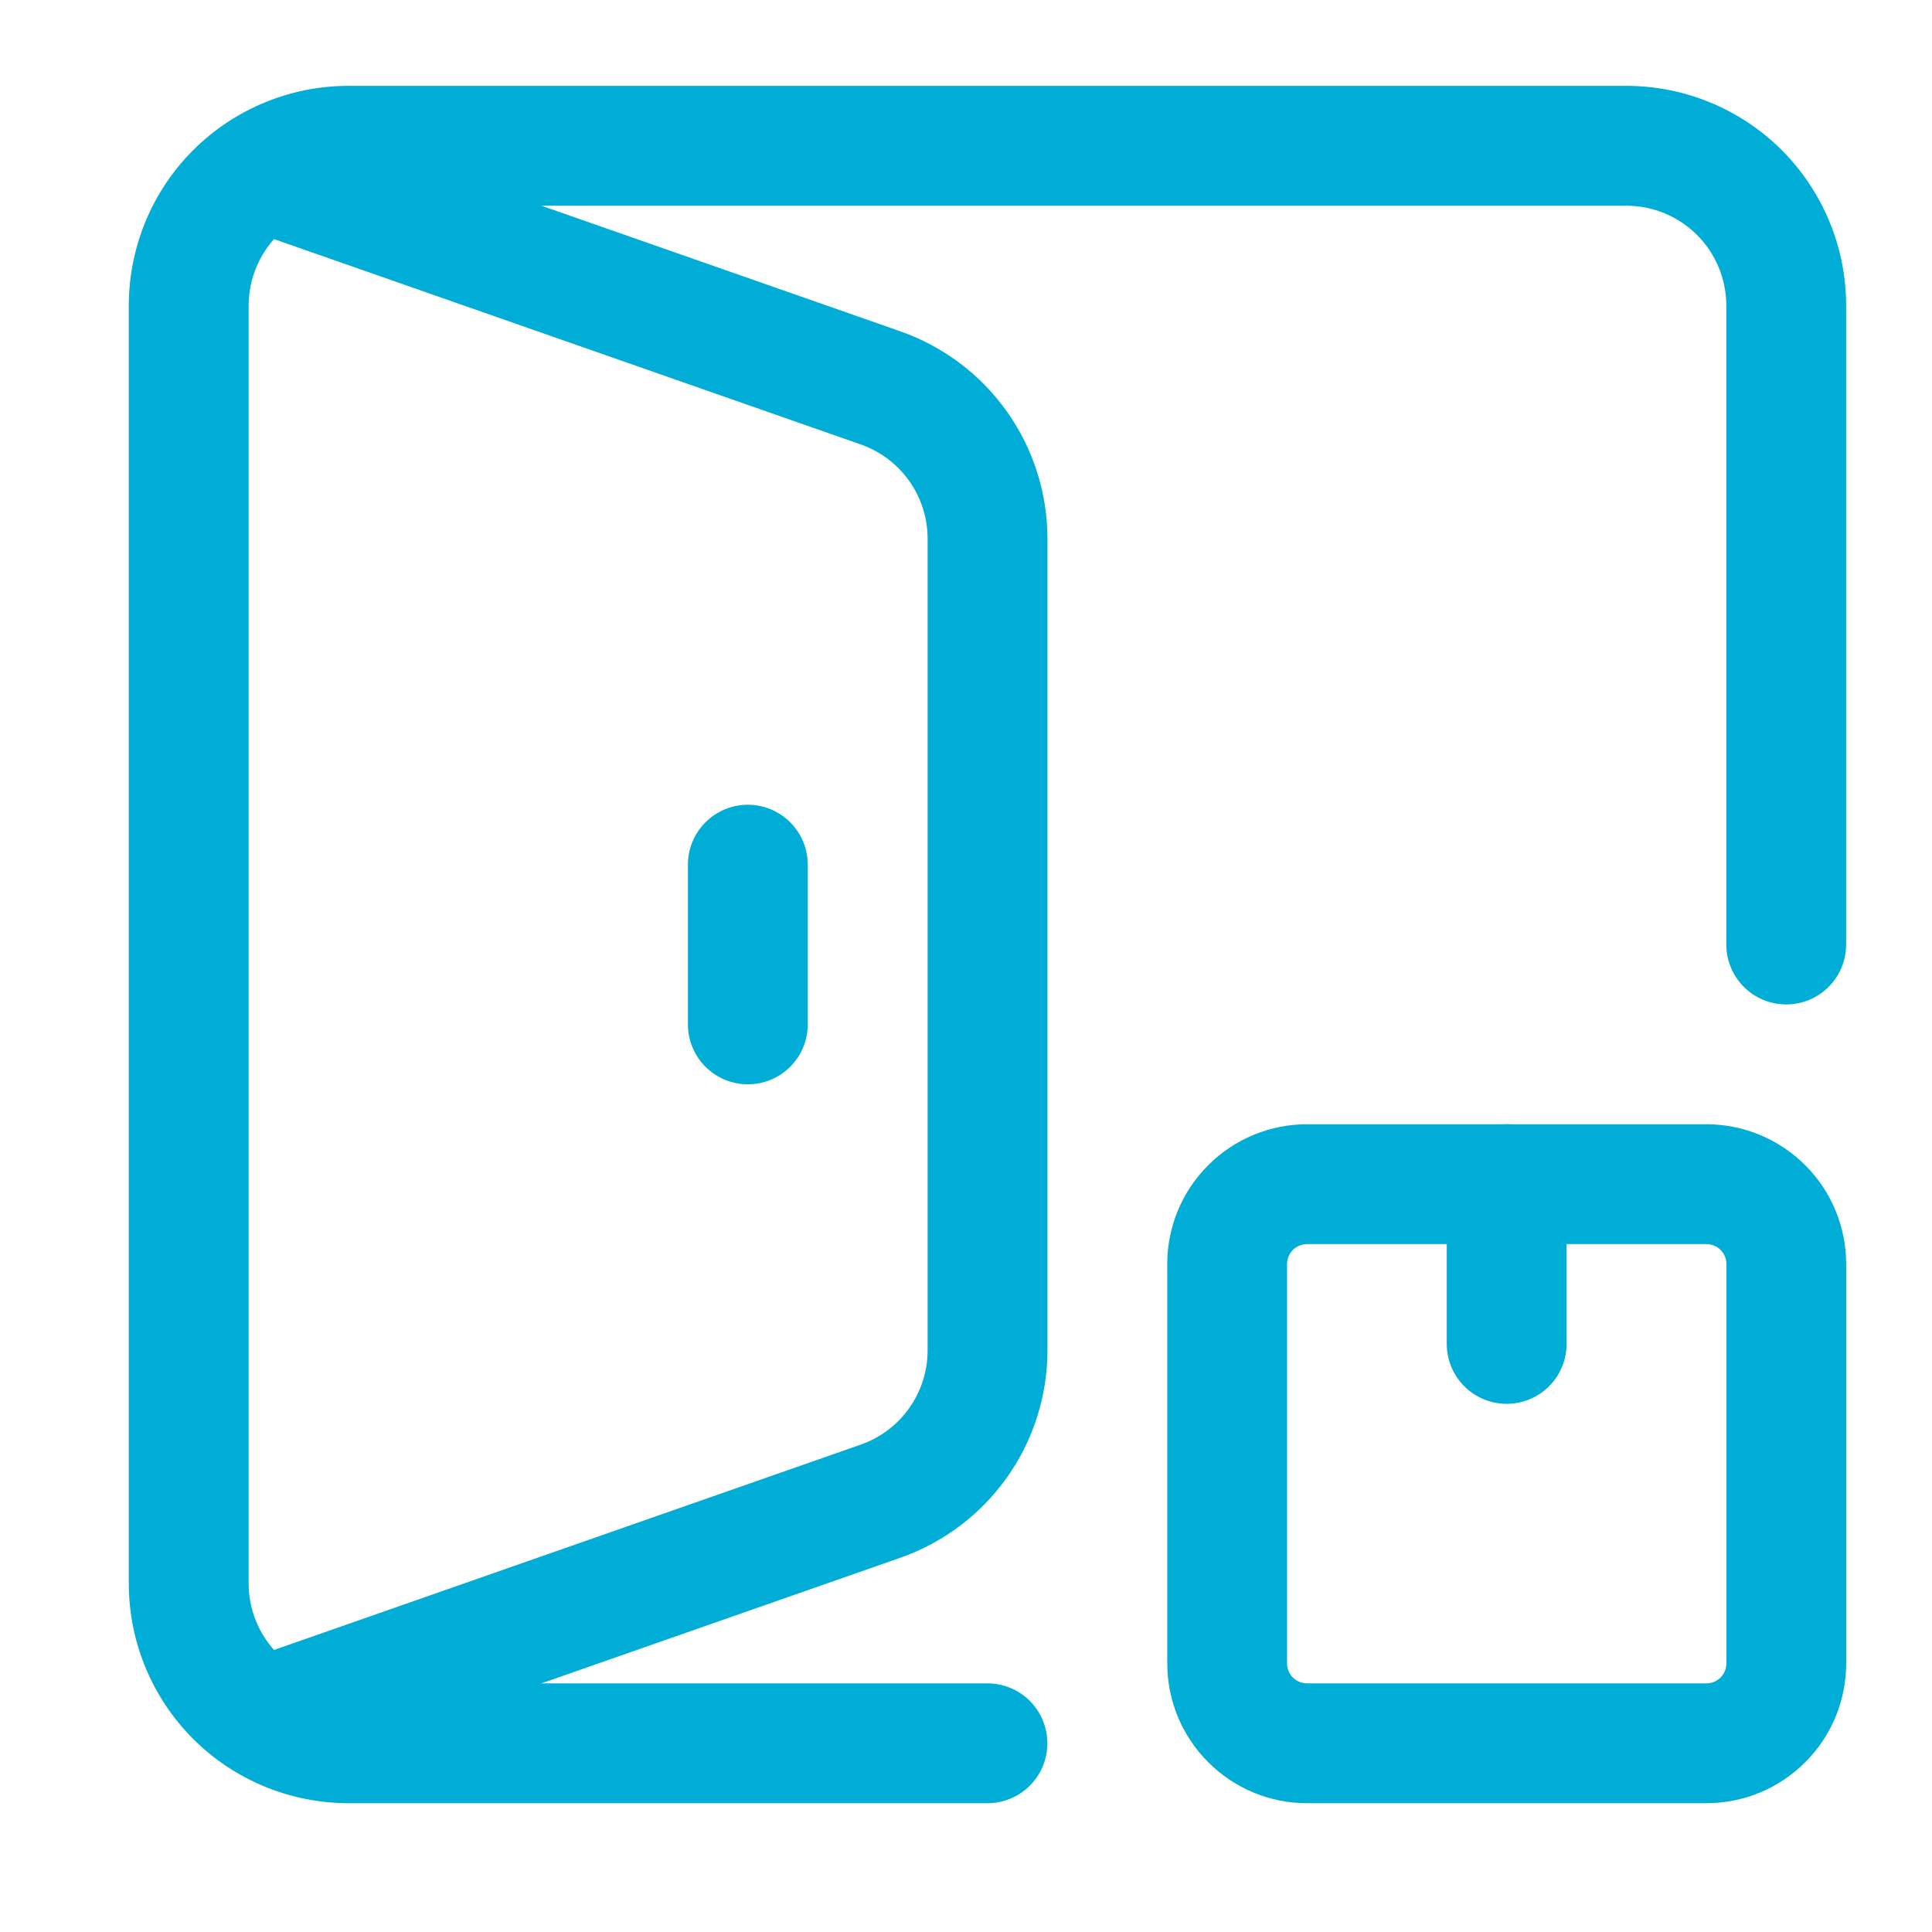
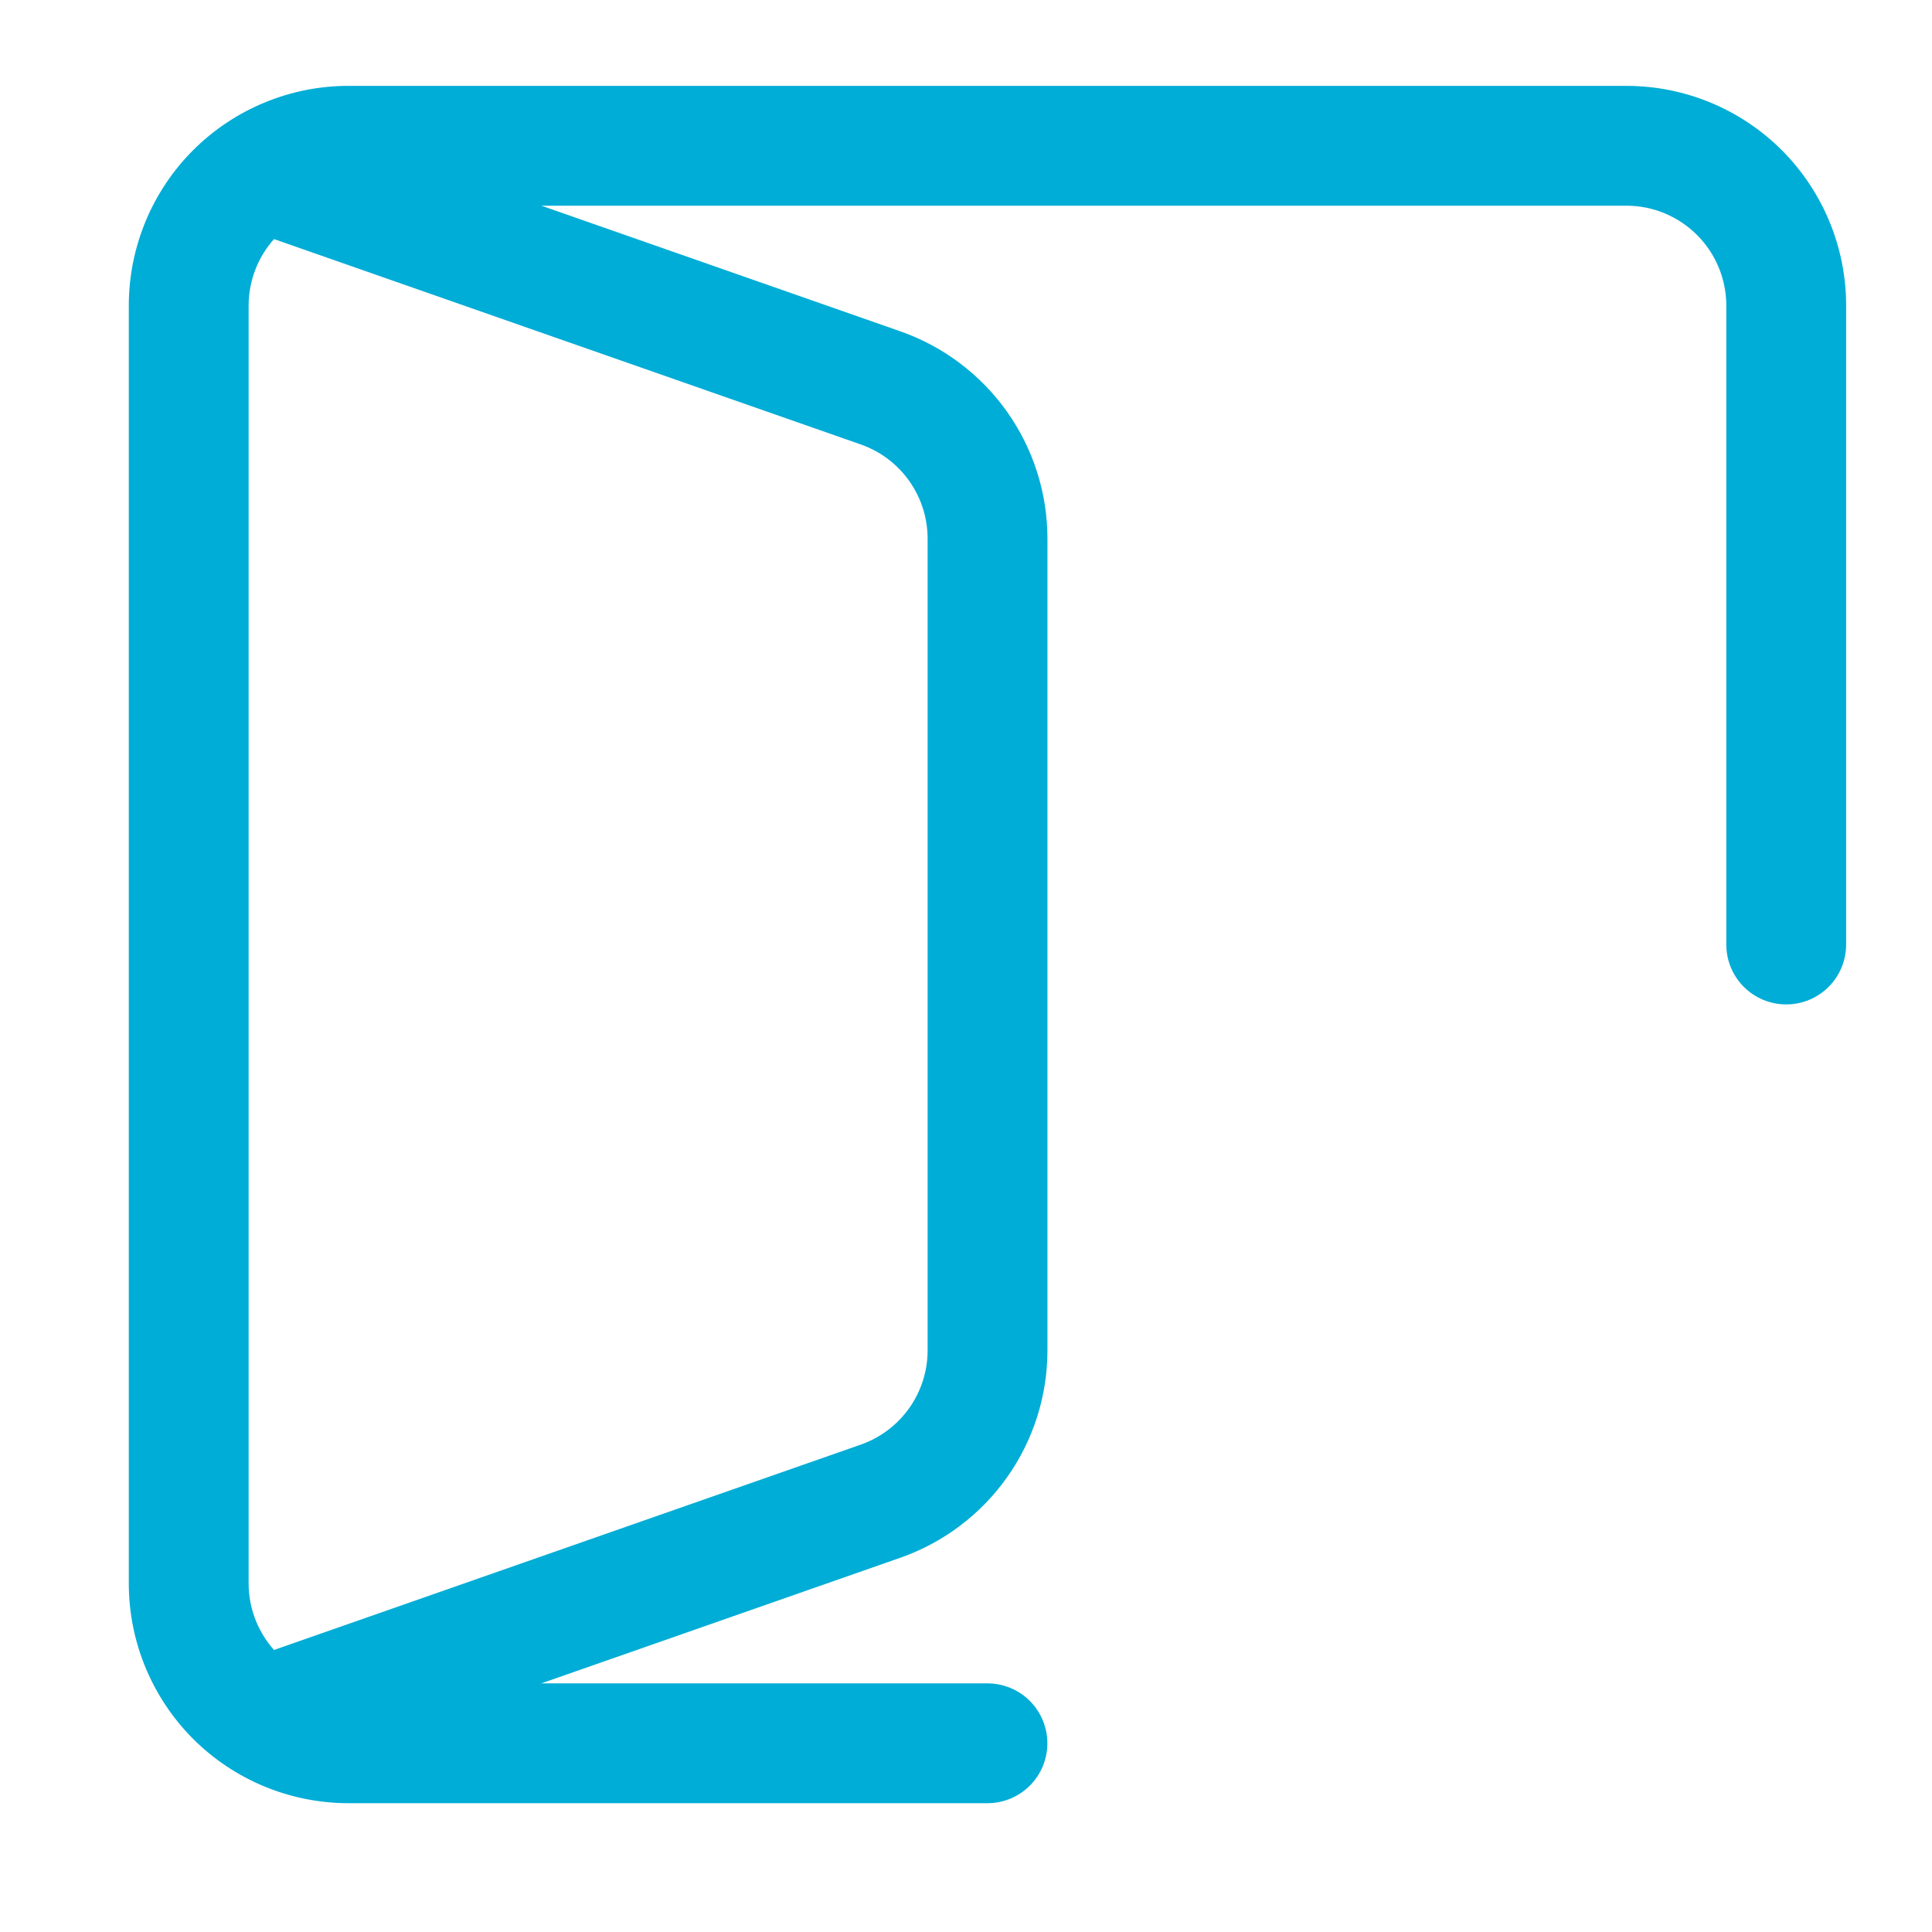
<svg xmlns="http://www.w3.org/2000/svg" width="45" height="45" viewBox="0 0 45 45" fill="none">
-   <path fill-rule="evenodd" clip-rule="evenodd" d="M30.443 42H39.746C40.609 42 41.437 41.658 42.047 41.045C42.659 40.435 43.001 39.607 43.001 38.744V29.442C43.001 28.579 42.659 27.751 42.047 27.14C41.745 26.838 41.386 26.598 40.991 26.434C40.596 26.27 40.173 26.186 39.746 26.186H30.443C29.58 26.186 28.752 26.528 28.142 27.14C27.839 27.442 27.599 27.801 27.435 28.196C27.271 28.591 27.187 29.014 27.188 29.442V38.744C27.188 39.607 27.53 40.435 28.142 41.045C28.752 41.658 29.58 42 30.443 42ZM39.746 39.209H30.443C30.32 39.209 30.202 39.16 30.114 39.073C30.027 38.986 29.978 38.867 29.978 38.744V29.442C29.978 29.319 30.027 29.2 30.114 29.113C30.202 29.026 30.32 28.977 30.443 28.977H39.746C39.869 28.977 39.987 29.026 40.075 29.113C40.162 29.2 40.211 29.319 40.211 29.442V38.744C40.211 38.867 40.162 38.986 40.075 39.073C39.987 39.16 39.869 39.209 39.746 39.209Z" fill="#00ADD6" />
-   <path fill-rule="evenodd" clip-rule="evenodd" d="M33.698 27.581V31.302C33.698 31.672 33.845 32.027 34.106 32.289C34.368 32.551 34.723 32.698 35.093 32.698C35.463 32.698 35.818 32.551 36.08 32.289C36.342 32.027 36.489 31.672 36.489 31.302V27.581C36.489 27.211 36.342 26.856 36.08 26.595C35.818 26.333 35.463 26.186 35.093 26.186C34.723 26.186 34.368 26.333 34.106 26.595C33.845 26.856 33.698 27.211 33.698 27.581ZM16.023 20.14V23.86C16.023 24.23 16.17 24.585 16.432 24.847C16.694 25.109 17.049 25.256 17.419 25.256C17.789 25.256 18.144 25.109 18.405 24.847C18.667 24.585 18.814 24.23 18.814 23.86V20.14C18.814 19.769 18.667 19.415 18.405 19.153C18.144 18.891 17.789 18.744 17.419 18.744C17.049 18.744 16.694 18.891 16.432 19.153C16.17 19.415 16.023 19.769 16.023 20.14Z" fill="#00ADD6" />
  <path fill-rule="evenodd" clip-rule="evenodd" d="M43 22V7.116C43 5.76 42.46 4.458 41.502 3.498C40.542 2.539 39.24 2.001 37.884 2H8.116C6.76 2 5.458 2.54 4.498 3.498C3.539 4.458 3.001 5.759 3 7.116V36.884C3 38.24 3.54 39.542 4.498 40.502C5.458 41.461 6.759 41.999 8.116 42H23C23.37 42 23.725 41.853 23.987 41.591C24.248 41.33 24.395 40.975 24.395 40.605C24.395 40.234 24.248 39.88 23.987 39.618C23.725 39.356 23.37 39.209 23 39.209H8.116C7.5 39.208 6.909 38.963 6.473 38.527C6.037 38.091 5.792 37.5 5.791 36.884V7.116C5.792 6.5 6.037 5.909 6.473 5.473C6.909 5.037 7.5 4.792 8.116 4.791H37.884C38.5 4.792 39.091 5.037 39.527 5.473C39.963 5.909 40.208 6.5 40.209 7.116V22C40.209 22.37 40.356 22.725 40.618 22.987C40.88 23.248 41.234 23.395 41.605 23.395C41.975 23.395 42.33 23.248 42.591 22.987C42.853 22.725 43 22.37 43 22Z" fill="#00ADD6" />
  <path fill-rule="evenodd" clip-rule="evenodd" d="M6.719 41.27L20.97 36.283C21.971 35.932 22.839 35.279 23.453 34.414C24.067 33.549 24.397 32.514 24.397 31.453V12.547C24.397 11.486 24.067 10.451 23.453 9.586C22.839 8.721 21.971 8.068 20.97 7.717L6.719 2.729C6.375 2.627 6.004 2.66 5.684 2.824C5.364 2.987 5.119 3.267 5 3.606C4.882 3.945 4.898 4.317 5.046 4.644C5.194 4.972 5.463 5.229 5.796 5.364L20.049 10.352C20.981 10.679 21.606 11.559 21.606 12.547V31.453C21.606 32.441 20.981 33.321 20.049 33.648L5.796 38.636C5.463 38.771 5.194 39.028 5.046 39.355C4.898 39.683 4.882 40.055 5 40.394C5.119 40.733 5.364 41.013 5.684 41.176C6.004 41.34 6.375 41.373 6.719 41.27Z" fill="#00ADD6" />
</svg>